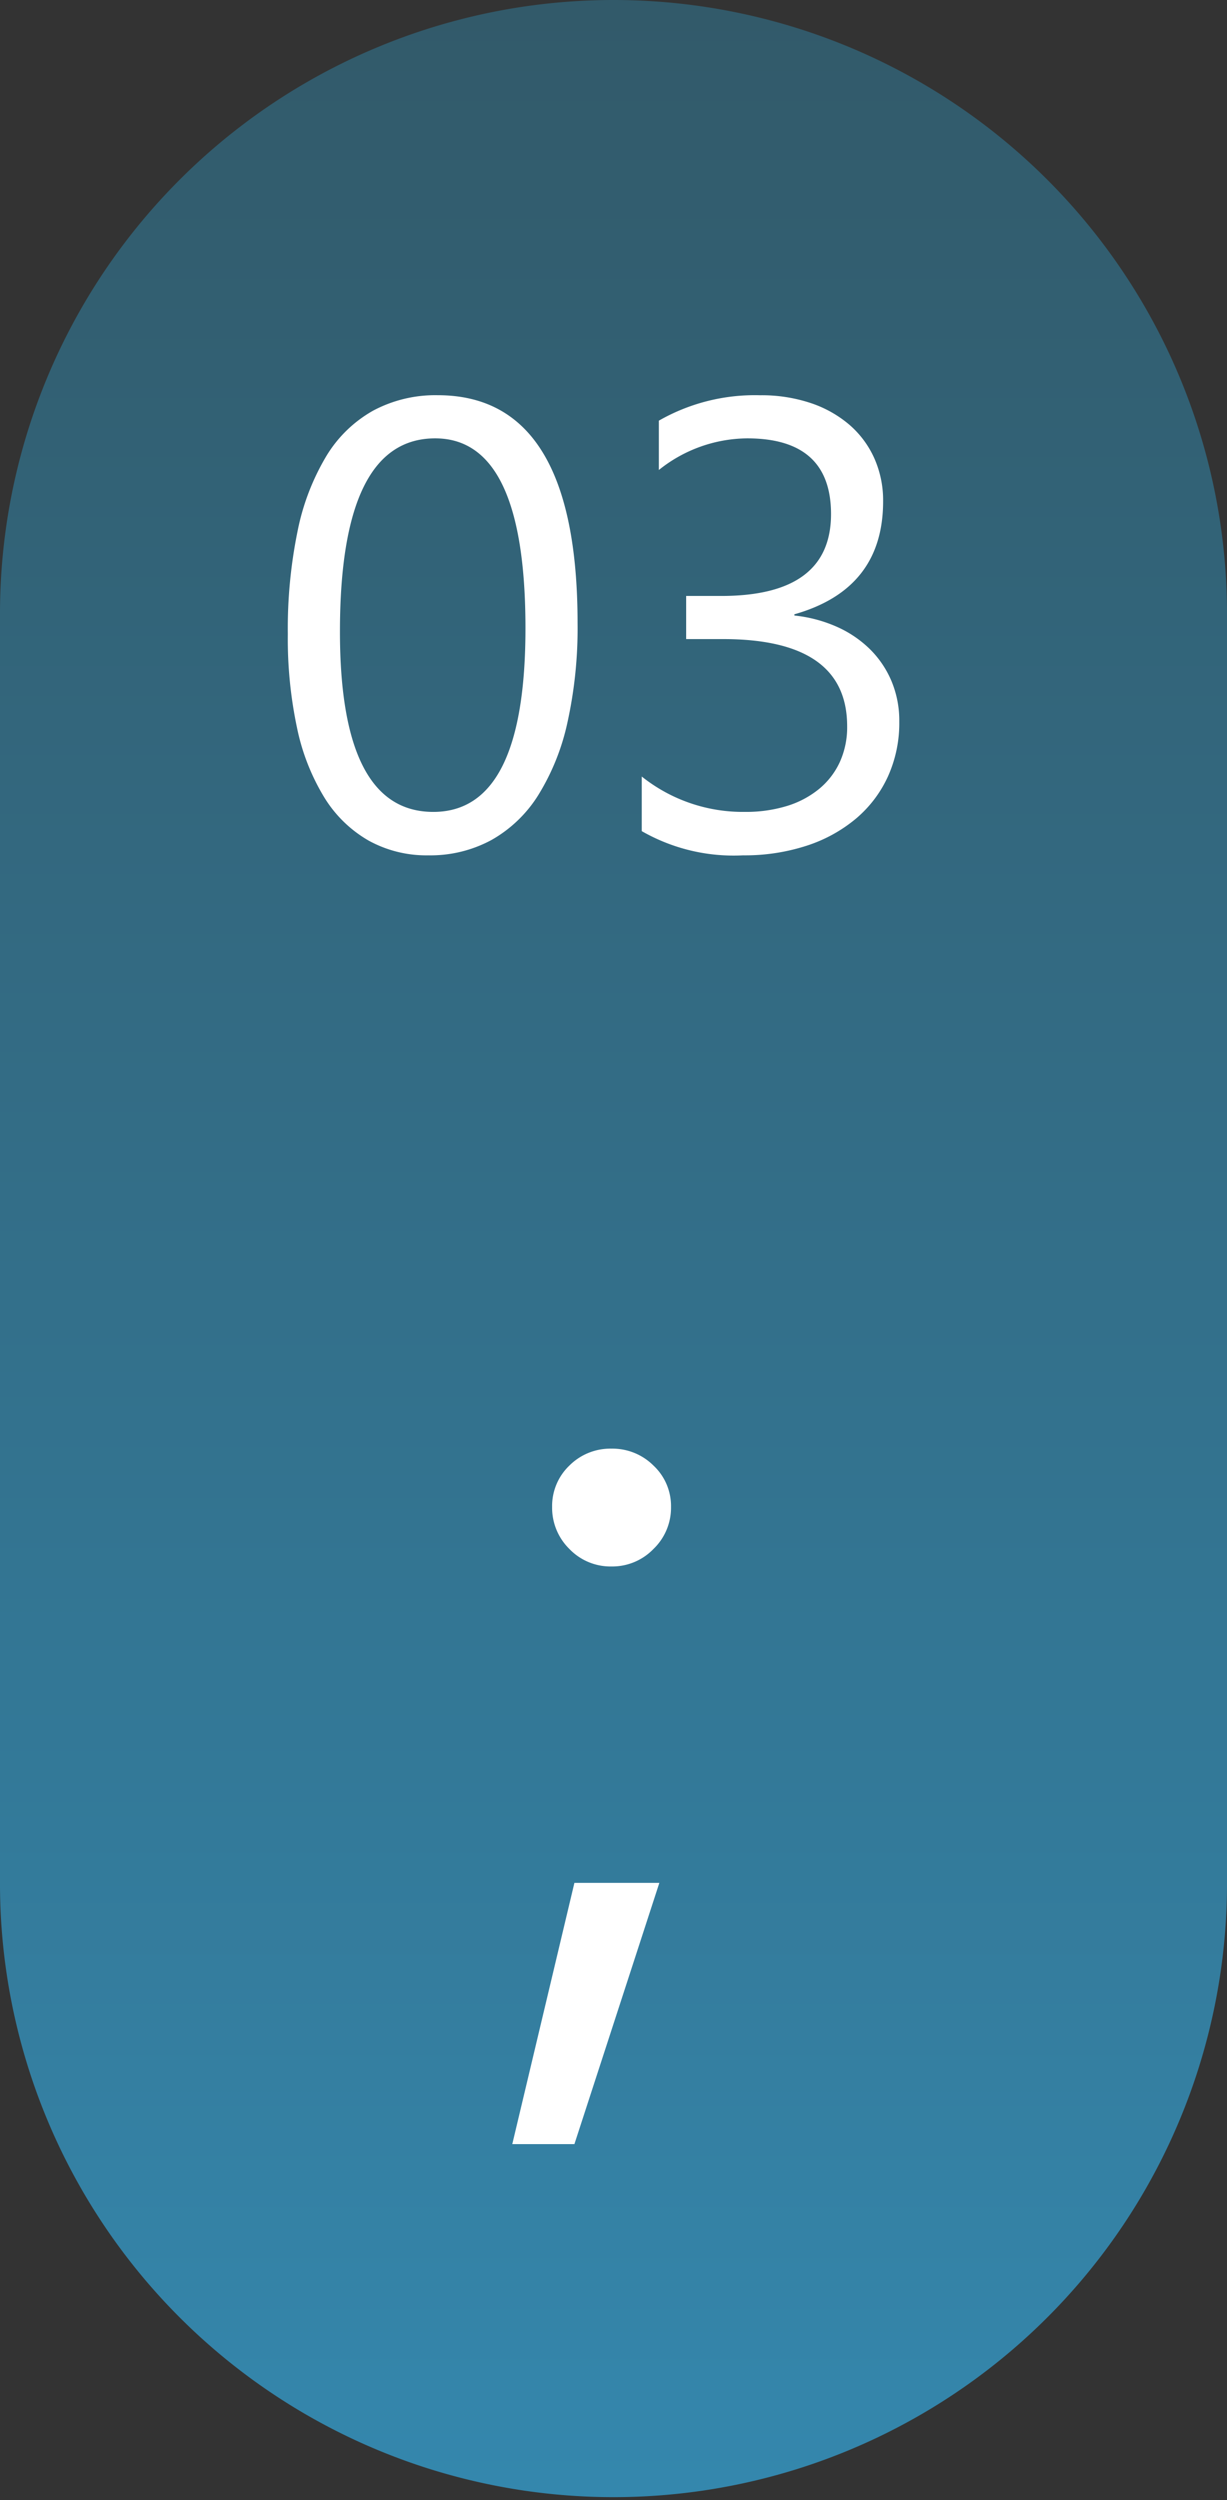
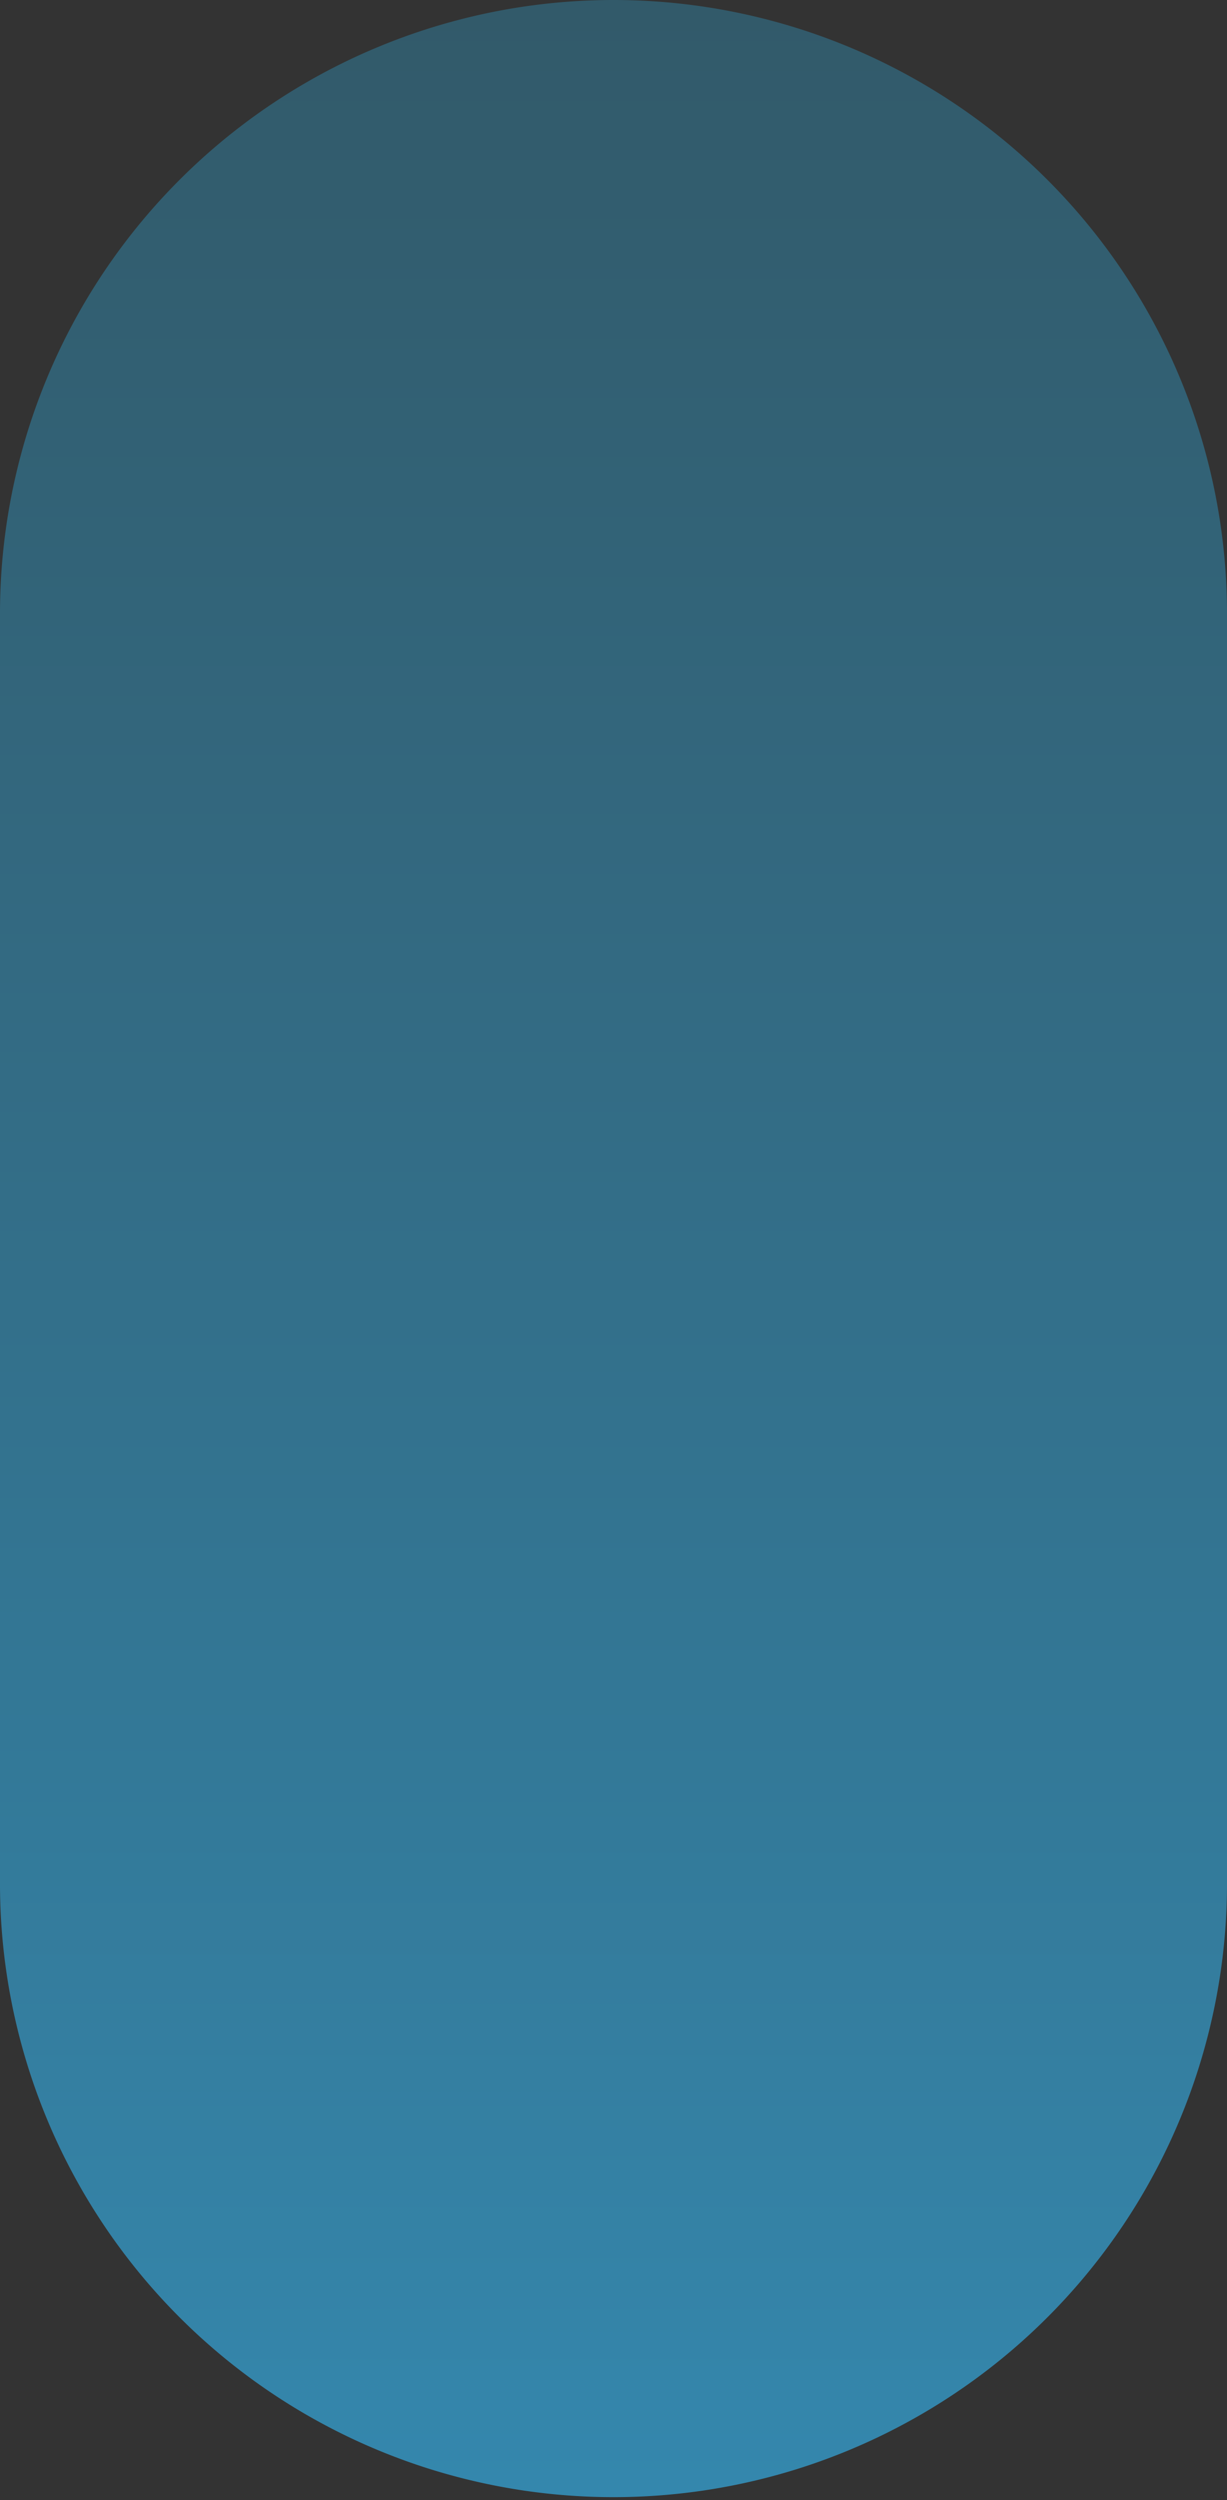
<svg xmlns="http://www.w3.org/2000/svg" width="86.907" height="177.057" viewBox="0 0 86.907 177.057">
  <rect x="0" y="0" width="86.907" height="177.057" fill="#333333" stroke="none" />
  <defs>
    <linearGradient id="linear-gradient" x1="0.5" x2="0.5" y2="1" gradientUnits="objectBoundingBox">
      <stop offset="0" stop-color="#325a6a" />
      <stop offset="0.529" stop-color="#33708b" />
      <stop offset="1" stop-color="#3487ad" />
    </linearGradient>
  </defs>
  <g id="Grupo_26940" data-name="Grupo 26940" transform="translate(415.5 -4360.201)">
    <path id="Trazado_67583" data-name="Trazado 67583" d="M43.454,0A43.454,43.454,0,0,1,86.907,43.454V133.6A43.454,43.454,0,0,1,0,133.6V43.454A43.454,43.454,0,0,1,43.454,0Z" transform="translate(-415.5 4360.201)" fill="url(#linear-gradient)" />
-     <path id="Trazado_67584" data-name="Trazado 67584" d="M-1.846-15.886A30.953,30.953,0,0,1-2.56-8.877,16.332,16.332,0,0,1-4.625-3.724,9.3,9.3,0,0,1-7.943-.538,9.083,9.083,0,0,1-12.415.549a8.482,8.482,0,0,1-4.23-1.044,8.865,8.865,0,0,1-3.131-3.043,15.424,15.424,0,0,1-1.934-4.911,30.366,30.366,0,0,1-.659-6.669,34.373,34.373,0,0,1,.692-7.295,16.686,16.686,0,0,1,2.032-5.306,9.046,9.046,0,0,1,3.329-3.23,9.347,9.347,0,0,1,4.559-1.088Q-1.846-32.036-1.846-15.886Zm-3.691.352q0-13.447-6.394-13.447-6.746,0-6.746,13.689,0,12.766,6.614,12.766Q-5.537-2.527-5.537-15.535ZM20.94-8.921a9.185,9.185,0,0,1-.8,3.878,8.563,8.563,0,0,1-2.263,2.988,10.446,10.446,0,0,1-3.5,1.923,14.176,14.176,0,0,1-4.5.681A13.089,13.089,0,0,1,2.7-1.165V-5.032A11.479,11.479,0,0,0,10-2.527a9.914,9.914,0,0,0,2.977-.417A6.676,6.676,0,0,0,15.26-4.153a5.368,5.368,0,0,0,1.472-1.912,5.97,5.97,0,0,0,.516-2.527q0-6.174-8.789-6.174H5.845V-17.82H8.328q7.778,0,7.778-5.8,0-5.361-5.933-5.361a10.1,10.1,0,0,0-6.262,2.241v-3.494a13.69,13.69,0,0,1,7.163-1.8,11.007,11.007,0,0,1,3.582.549A8.207,8.207,0,0,1,17.4-29.949a6.816,6.816,0,0,1,1.769,2.373,7.324,7.324,0,0,1,.626,3.054q0,6.218-6.284,8v.088a9.94,9.94,0,0,1,2.966.78,7.915,7.915,0,0,1,2.351,1.571A7,7,0,0,1,20.38-11.81,7.261,7.261,0,0,1,20.94-8.921Z" transform="translate(-372.745 4420.226)" fill="#fff" />
-     <path id="Trazado_67585" data-name="Trazado 67585" d="M.15-30.98a4.034,4.034,0,0,1-2.989-1.241,4.084,4.084,0,0,1-1.222-2.97,3.96,3.96,0,0,1,1.222-2.933,4.1,4.1,0,0,1,2.989-1.2,4.116,4.116,0,0,1,2.97,1.2,3.93,3.93,0,0,1,1.241,2.933,4.052,4.052,0,0,1-1.241,2.97A4.052,4.052,0,0,1,.15-30.98ZM3.534-8.572l-6.016,18.5h-4.4l4.4-18.5Z" transform="translate(-372.333 4502.116)" fill="#fff" />
  </g>
</svg>